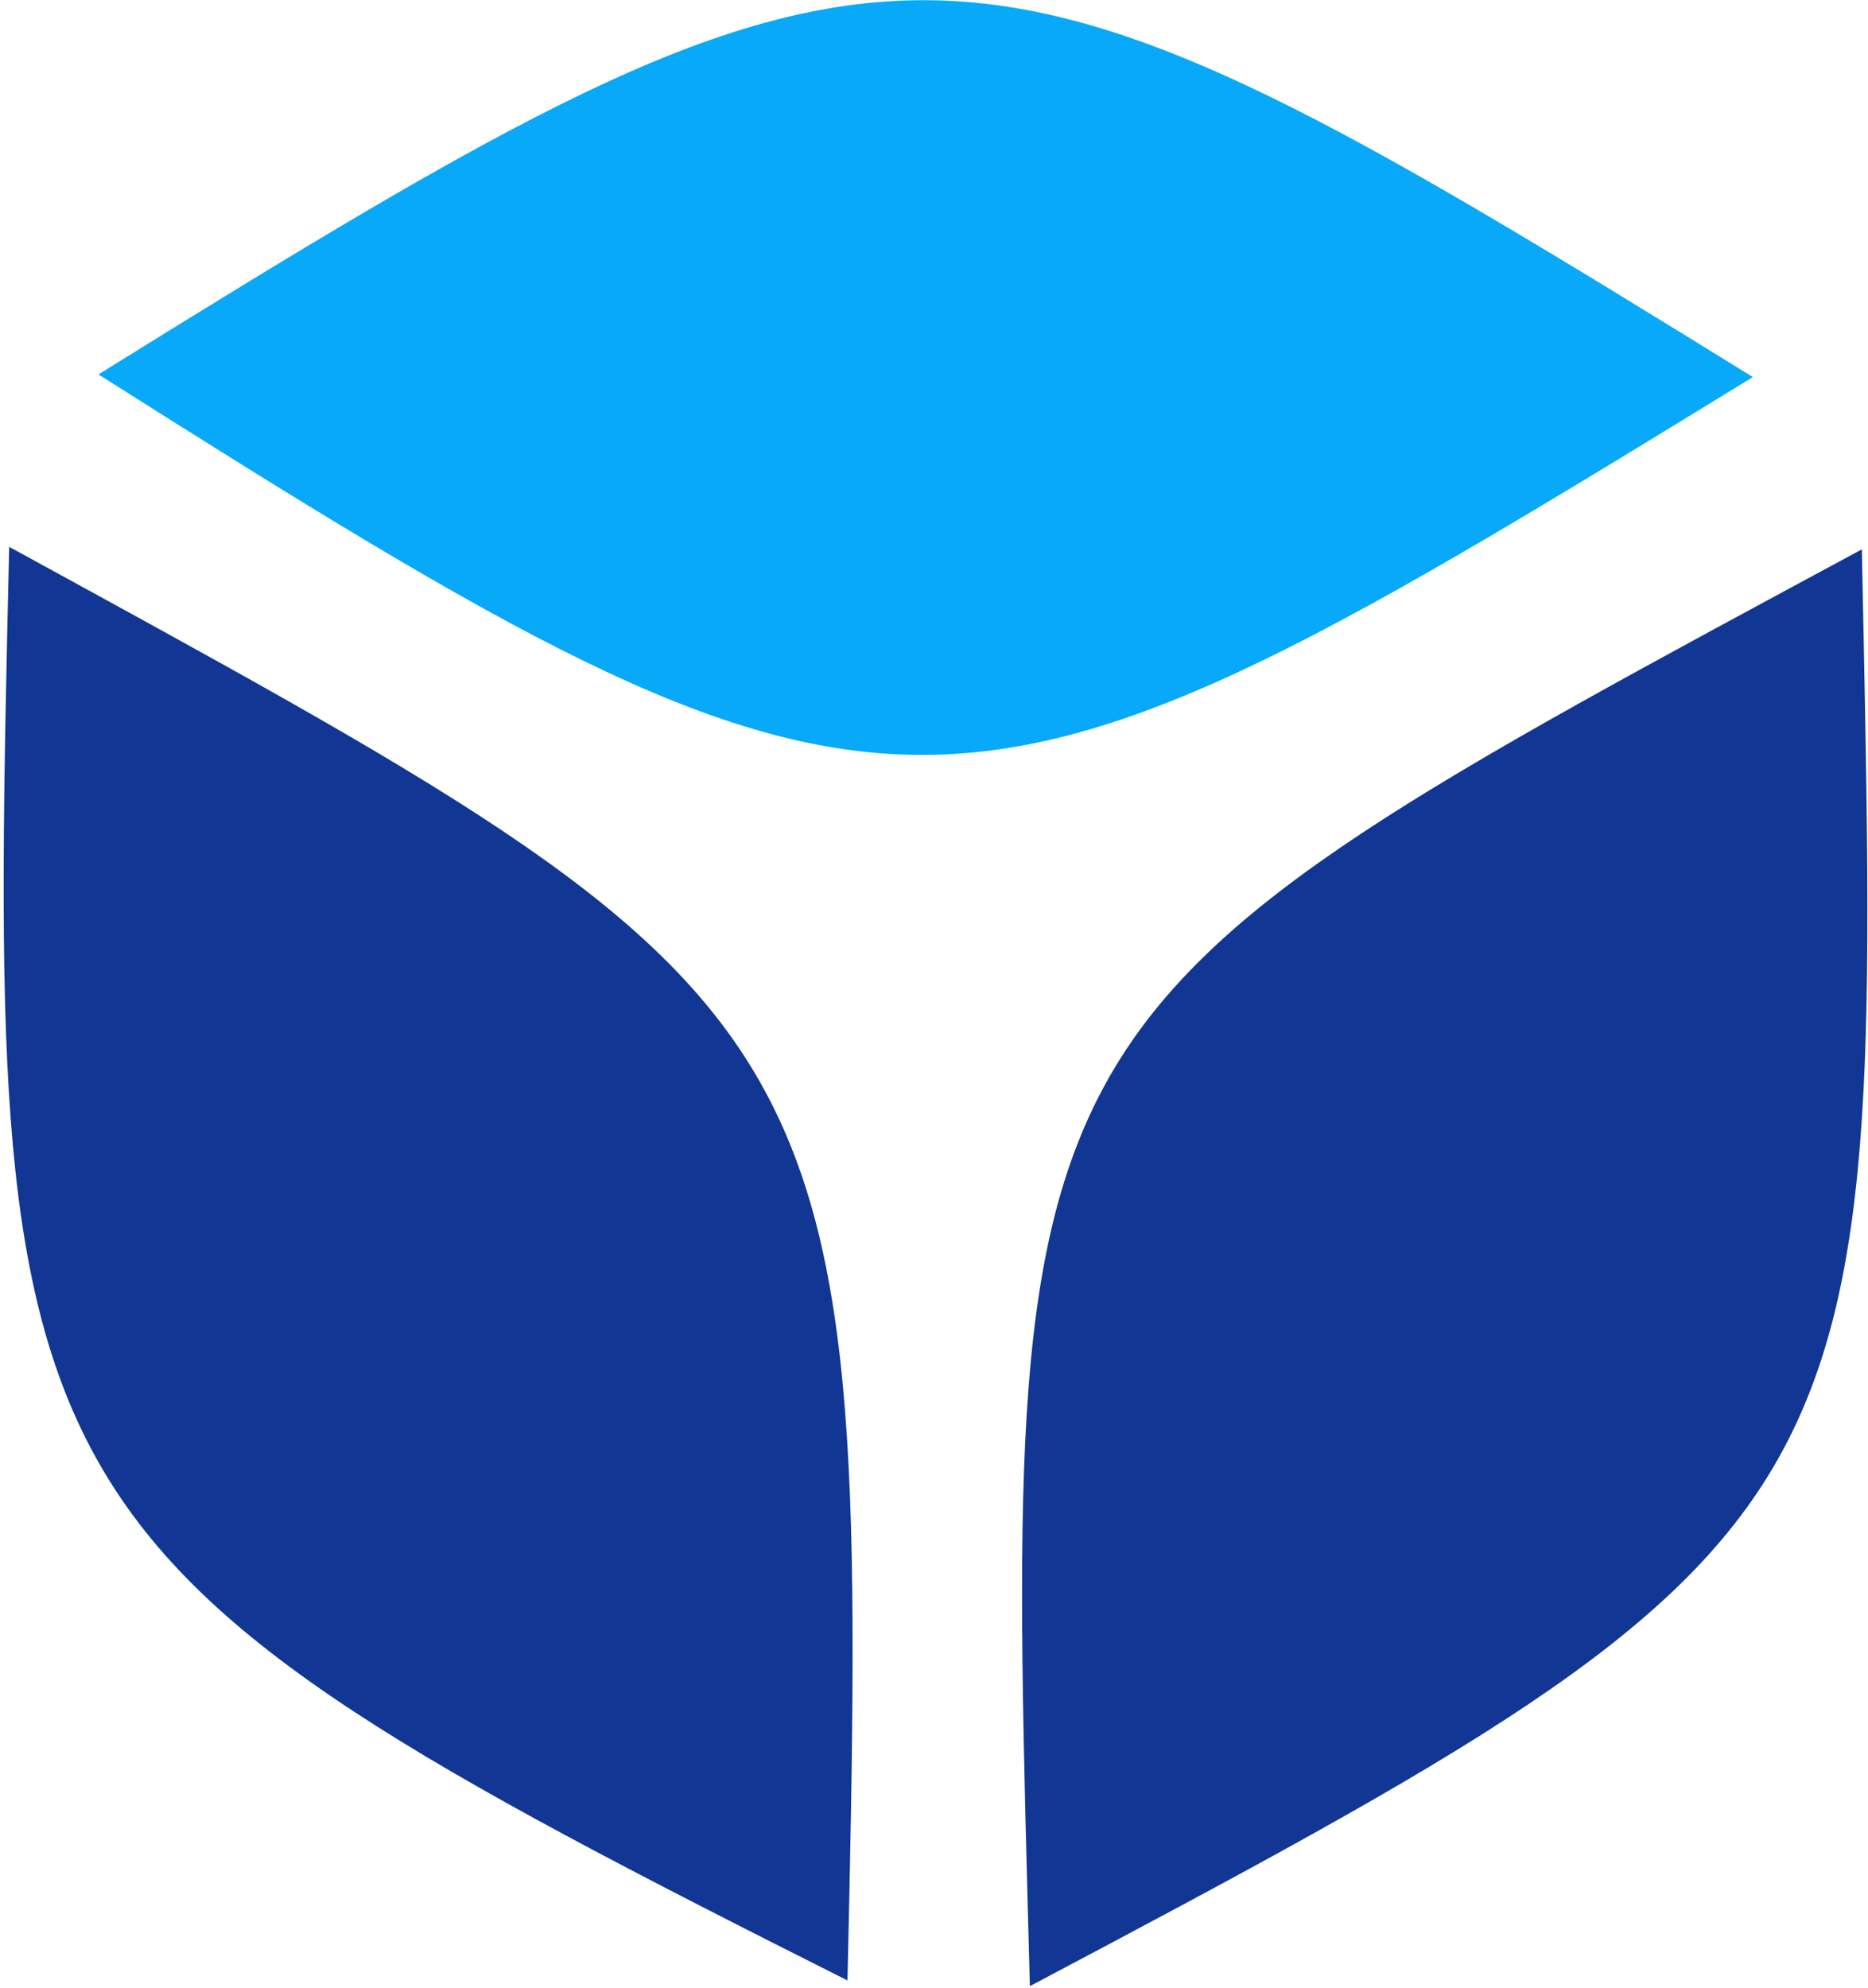
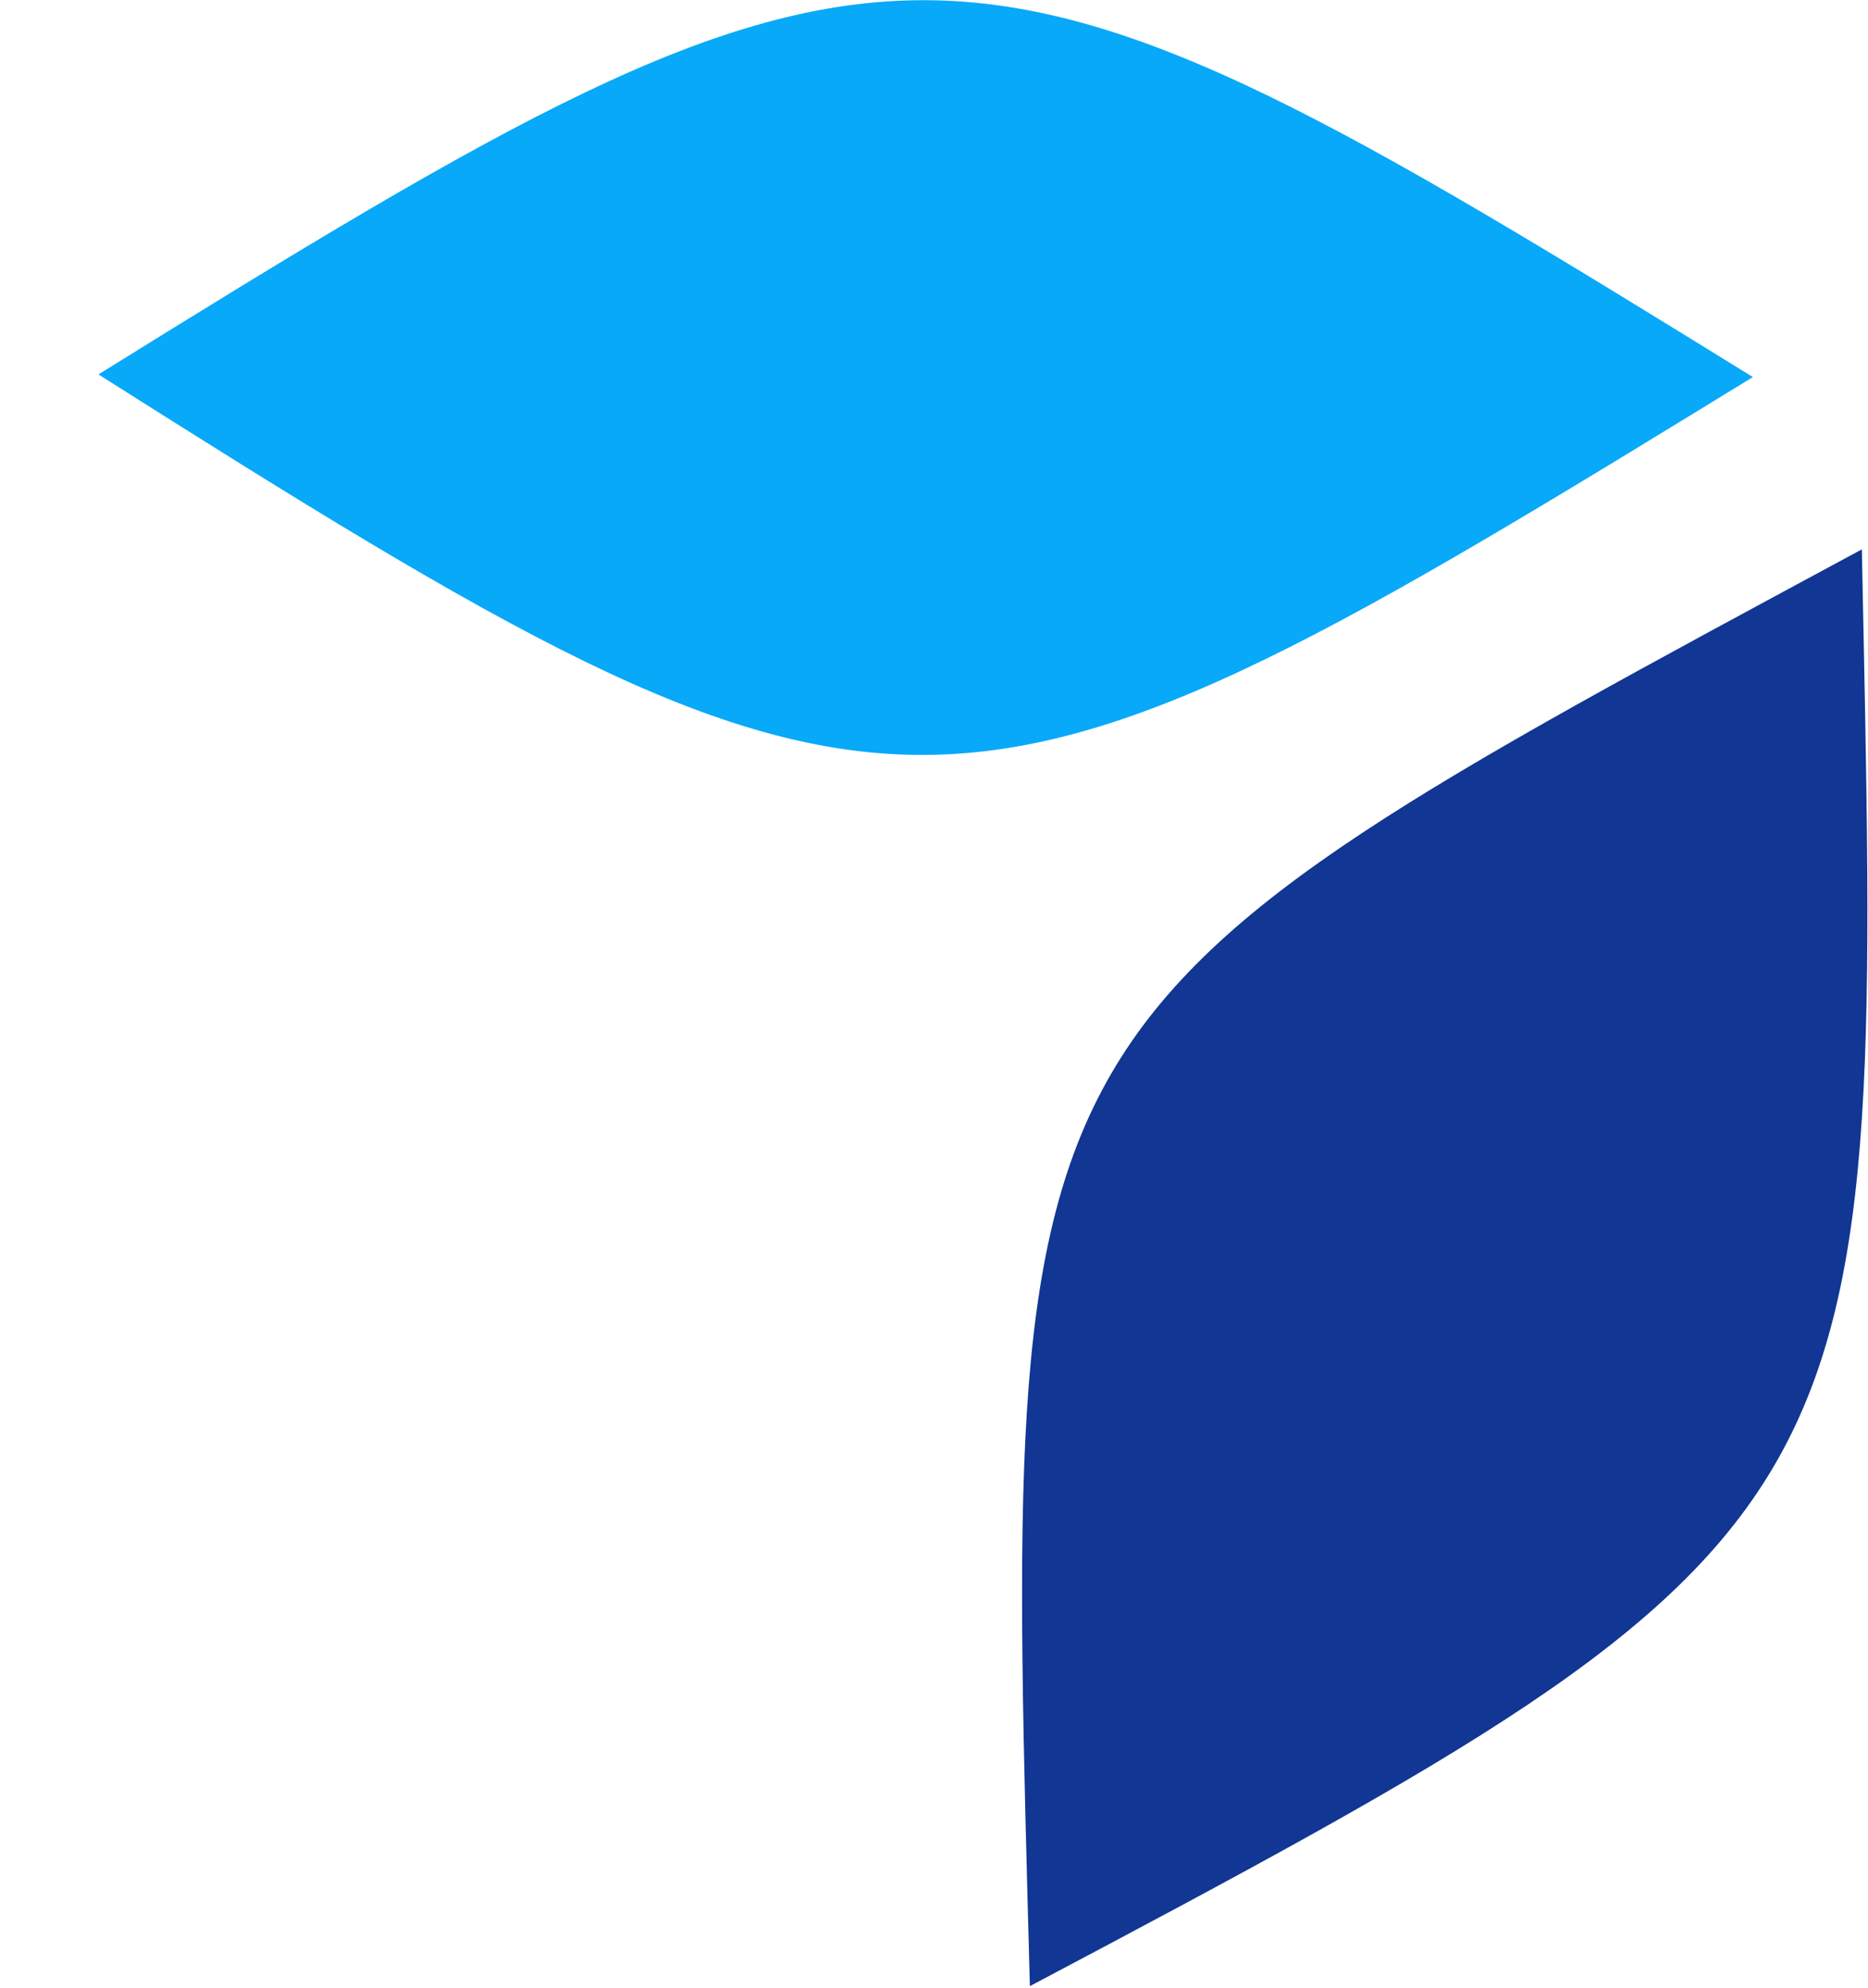
<svg xmlns="http://www.w3.org/2000/svg" width="94" height="100" viewBox="0 0 94 100" fill="none">
  <path d="M51.825 99.922C50.491 50.437 50.078 51.155 93.69 27.639C94.681 76.362 95.393 76.876 51.825 99.922Z" fill="#113693" />
-   <path d="M0.463 27.512C43.141 50.869 43.758 50.679 42.646 99.636C-0.293 78.059 -0.68 76.05 0.463 27.512Z" fill="#113693" />
  <path d="M88.207 18.97C47.391 44.005 45.733 44.672 4.954 18.837C45.657 -6.453 47.594 -6.122 88.207 18.97Z" fill="#08A9F9" />
</svg>